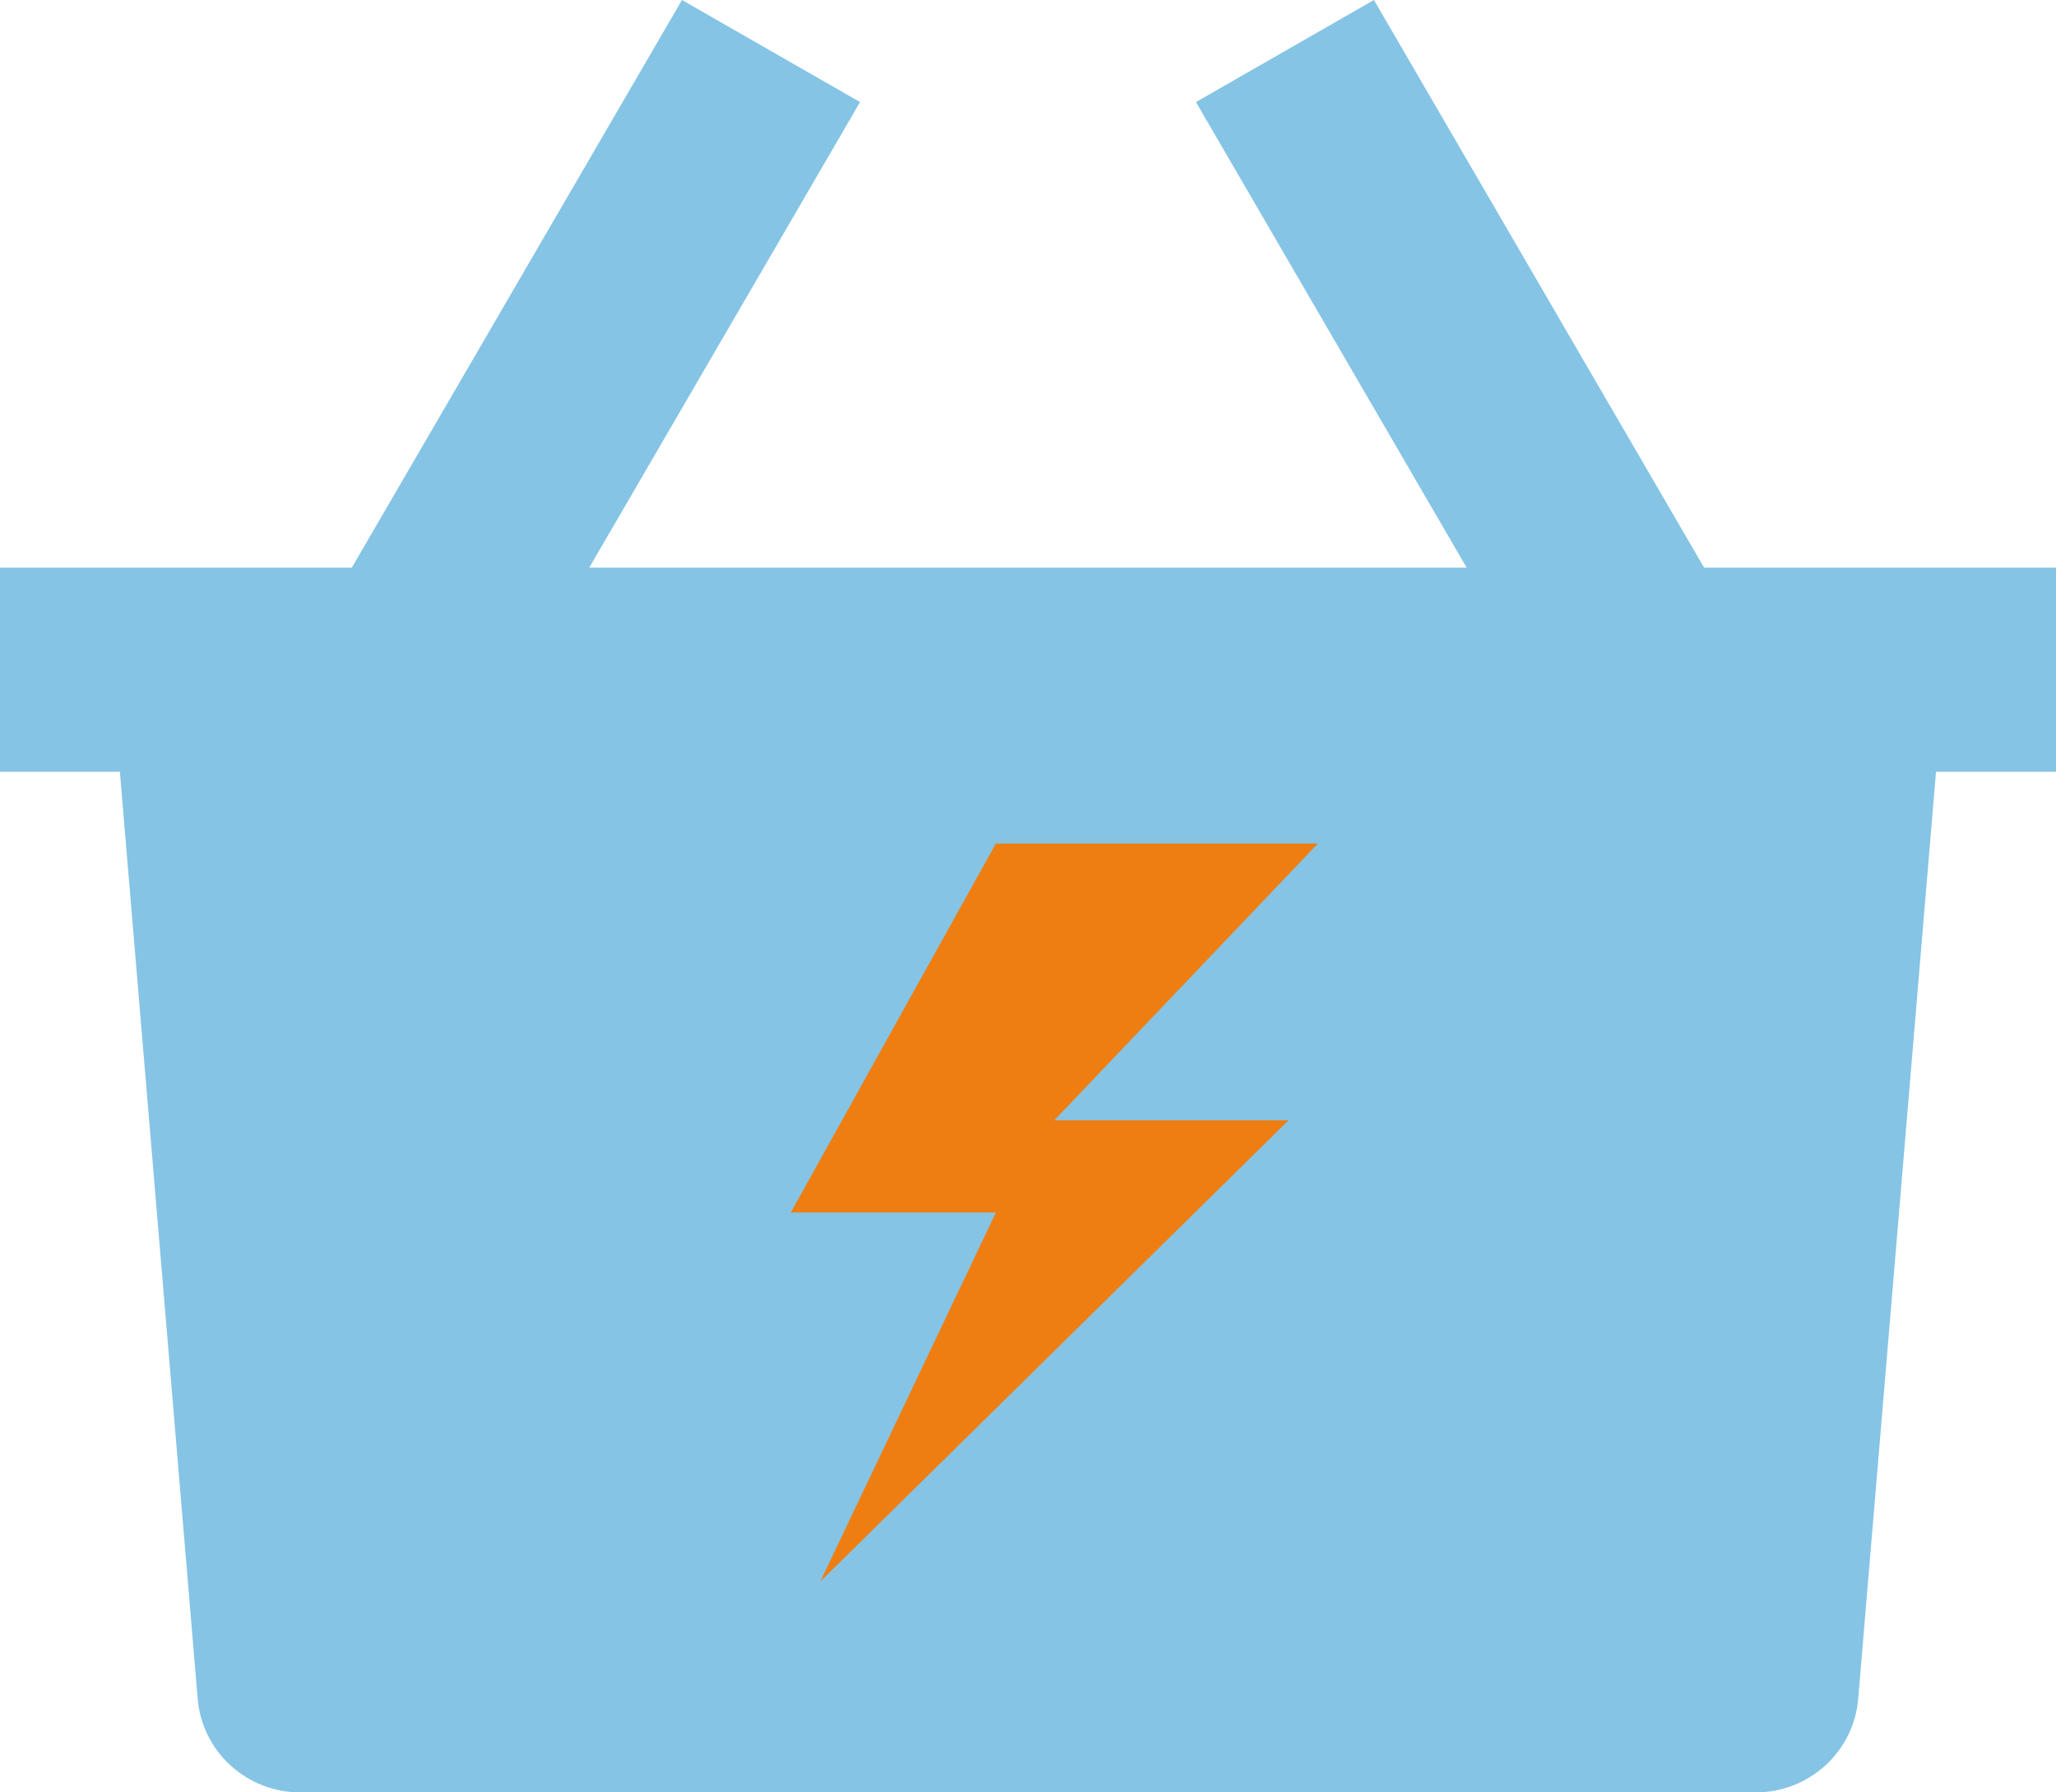
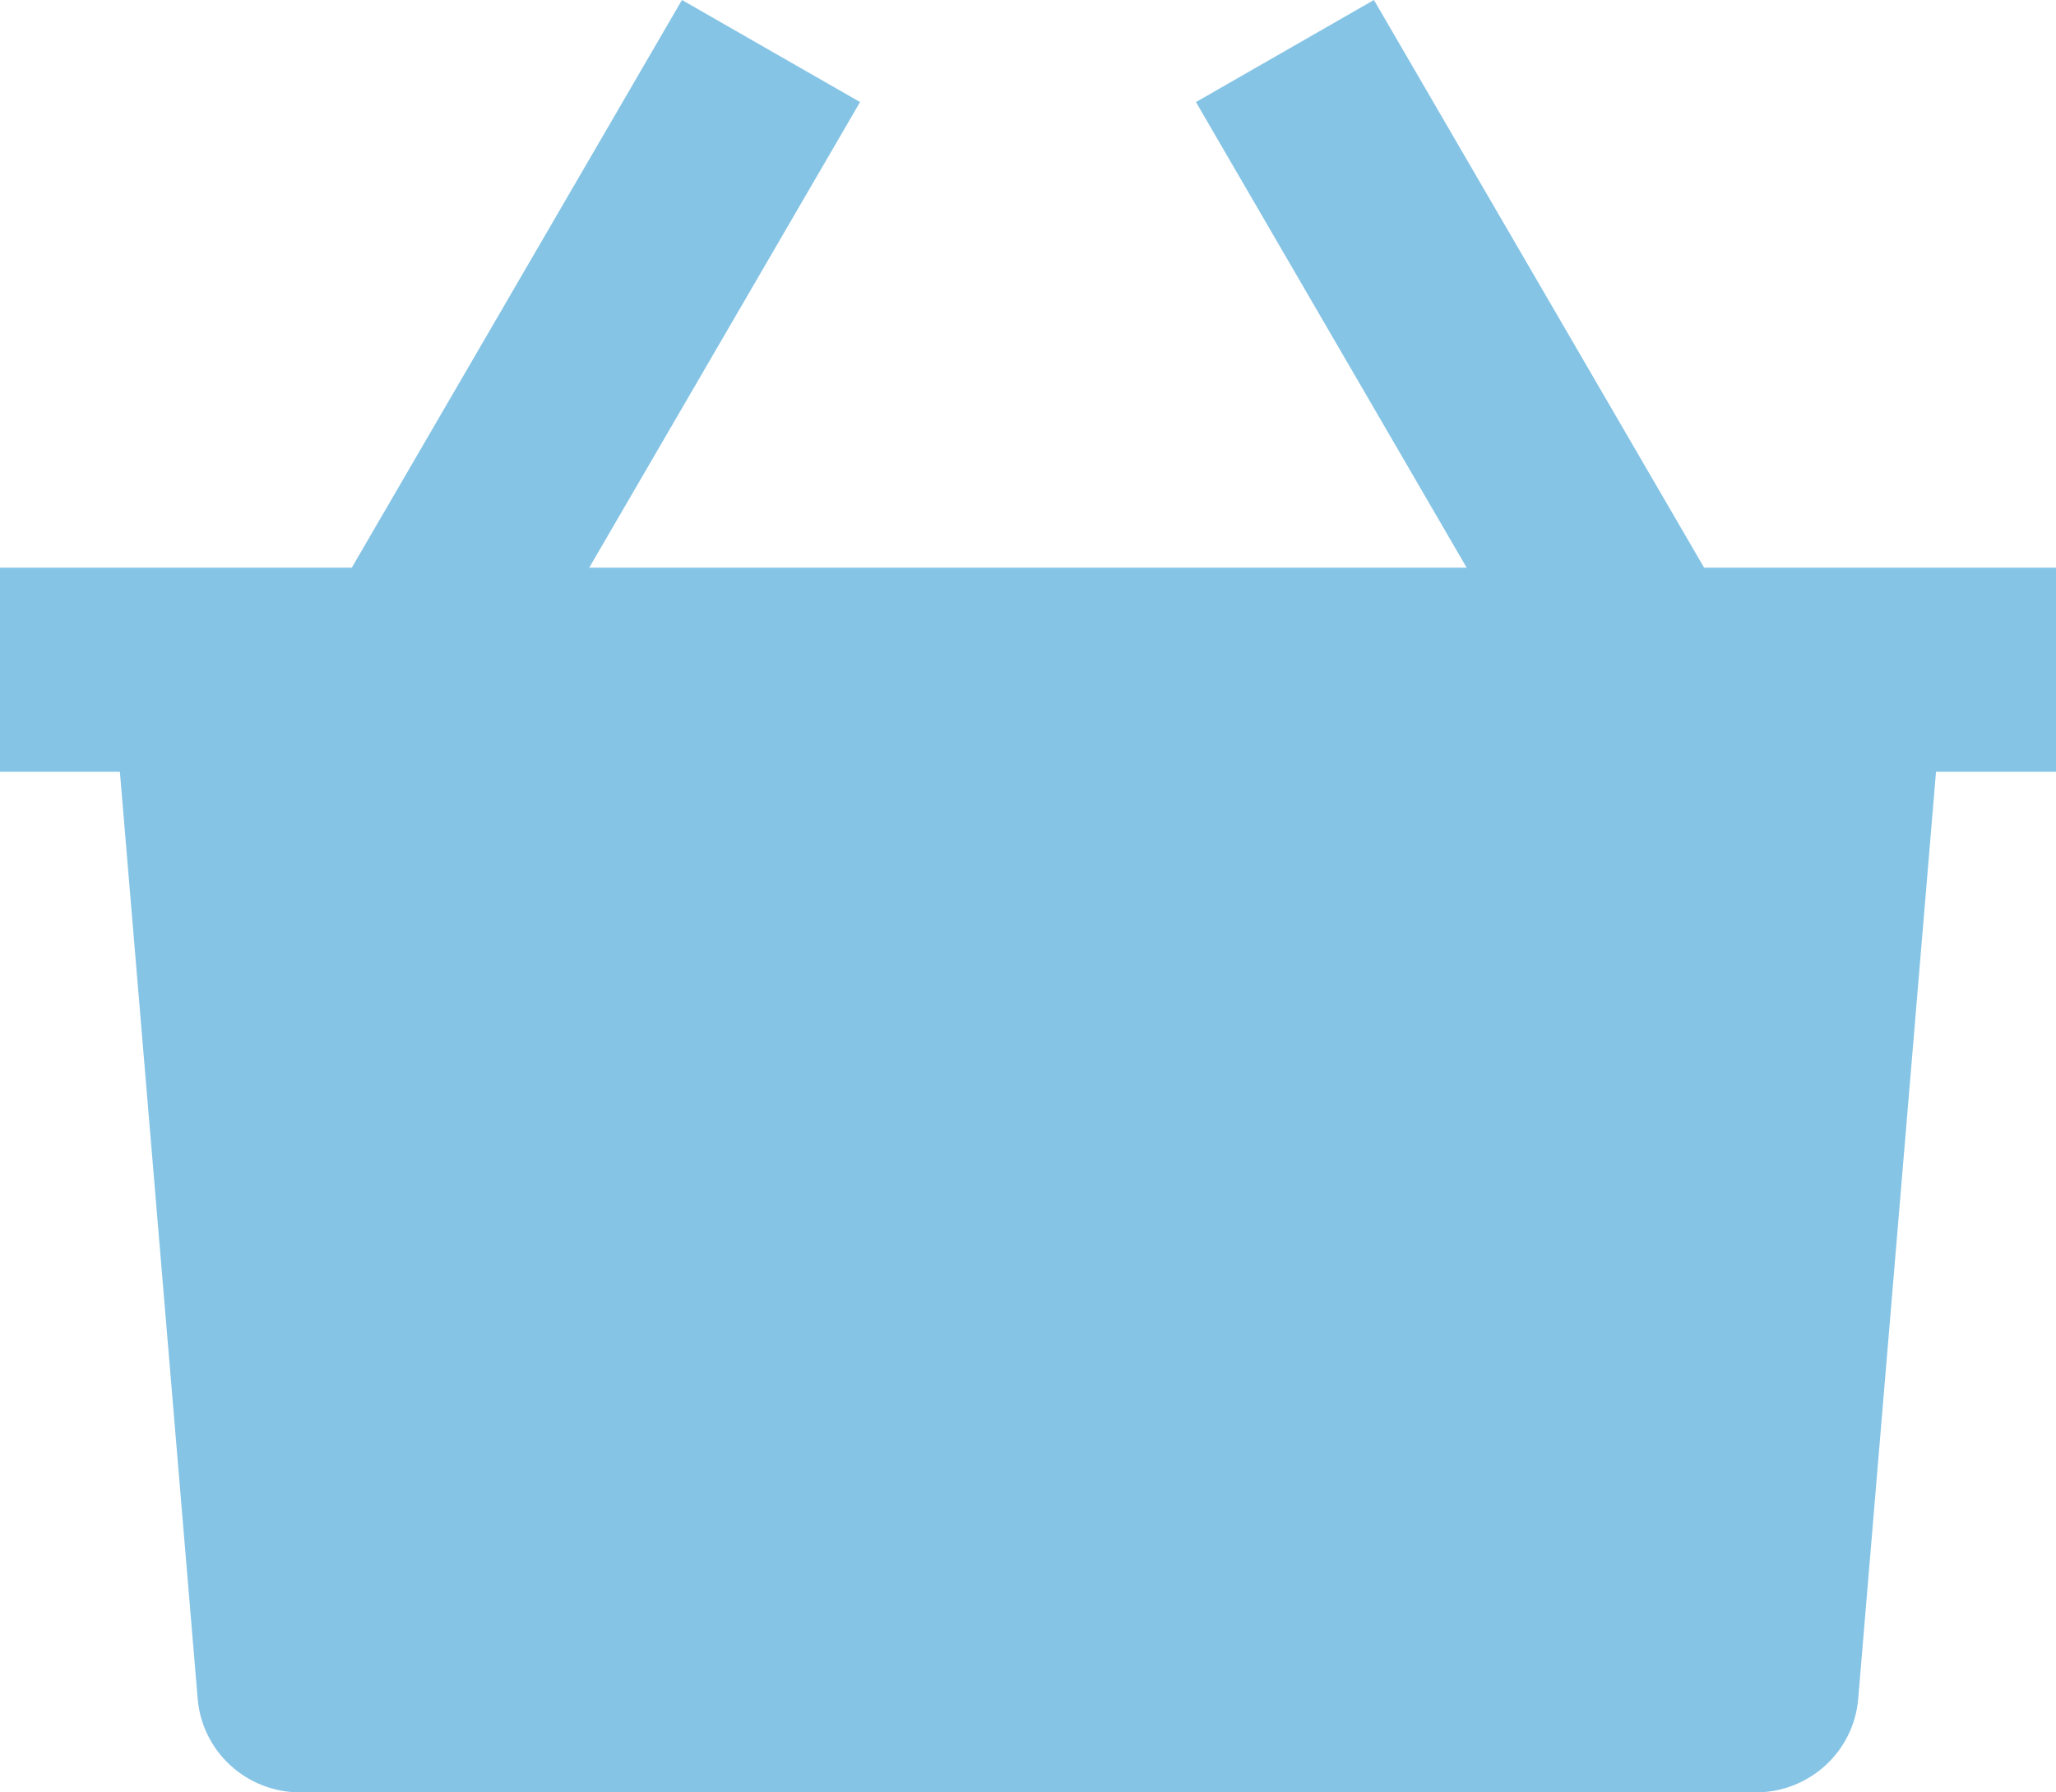
<svg xmlns="http://www.w3.org/2000/svg" width="39" height="34" viewBox="0 0 39 34" fill="none">
  <path d="M26.062 0L32.325 10.768H39V14.64H36.724L35.248 32.225C35.208 32.709 34.985 33.16 34.626 33.488C34.266 33.817 33.795 34 33.306 34H5.694C5.205 34 4.733 33.818 4.373 33.489C4.013 33.16 3.79 32.709 3.75 32.225L2.274 14.64H0V10.768H6.673L12.936 0L16.314 1.936L11.177 10.768H27.821L22.686 1.936L26.062 0Z" fill="#85C4E5" />
-   <path d="M25 16H18.891L15 23H18.891L15.56 30L24.443 21.25H20L25 16Z" fill="#EF7E12" />
</svg>